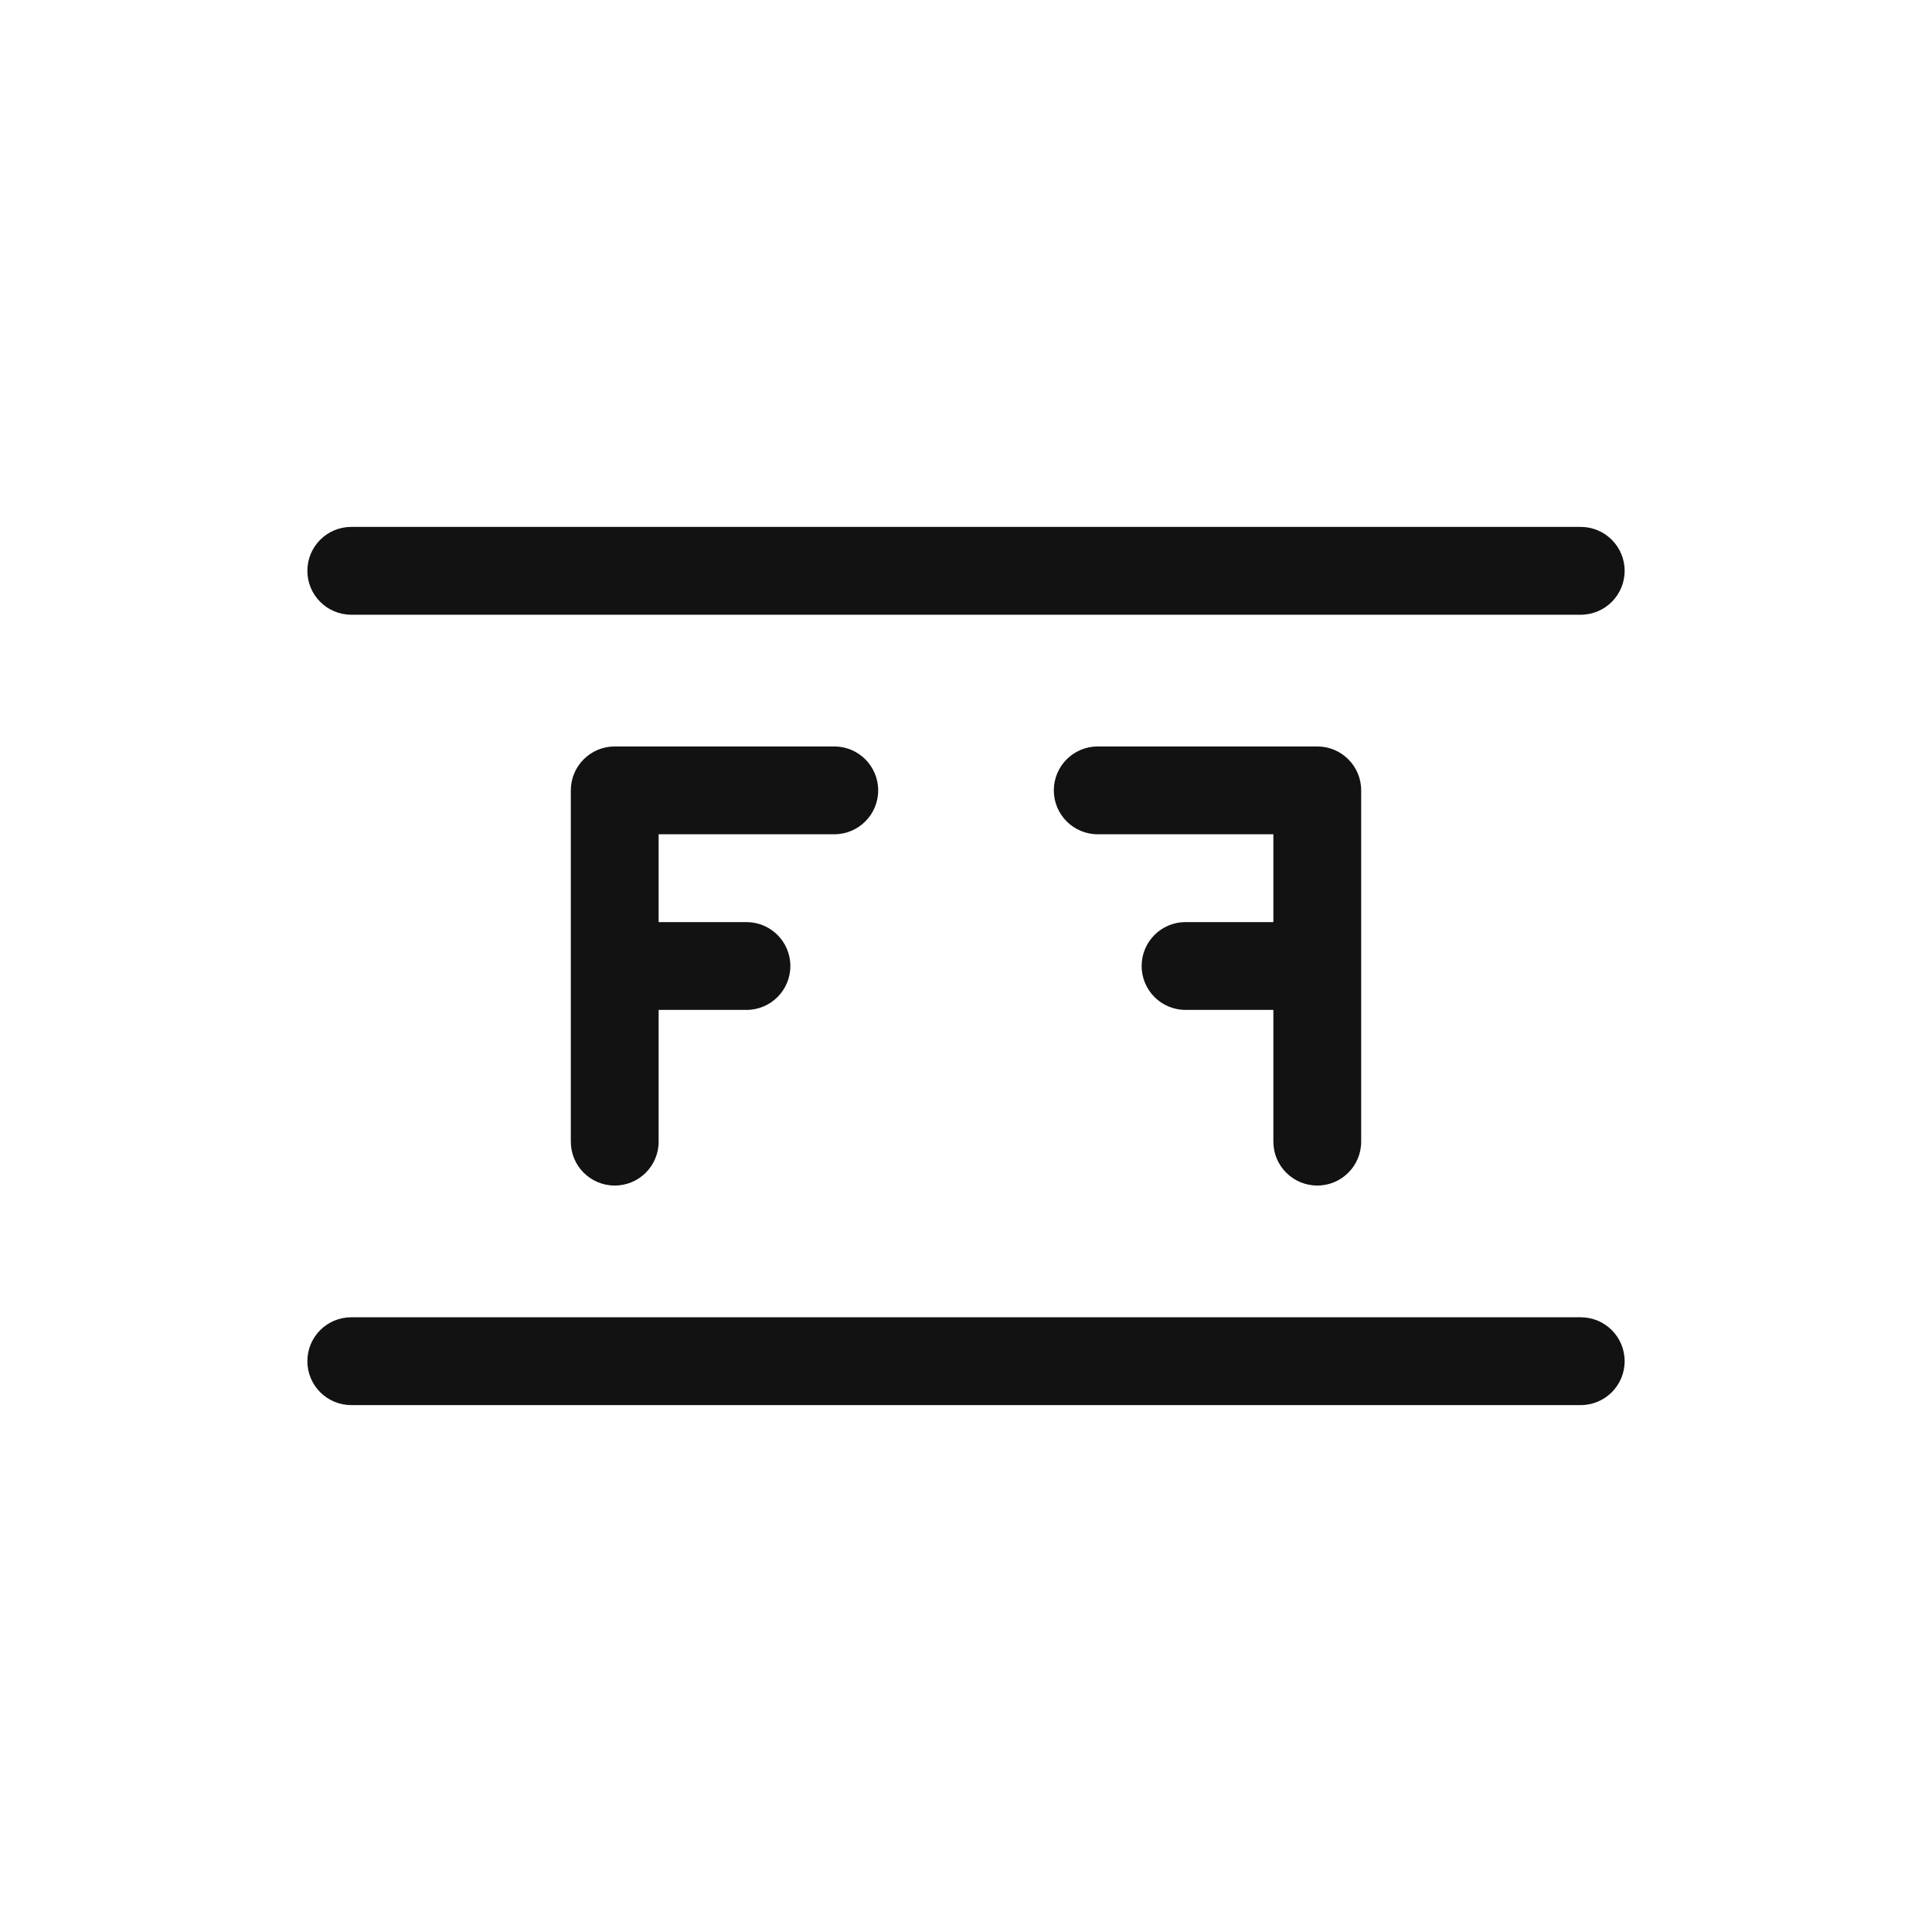
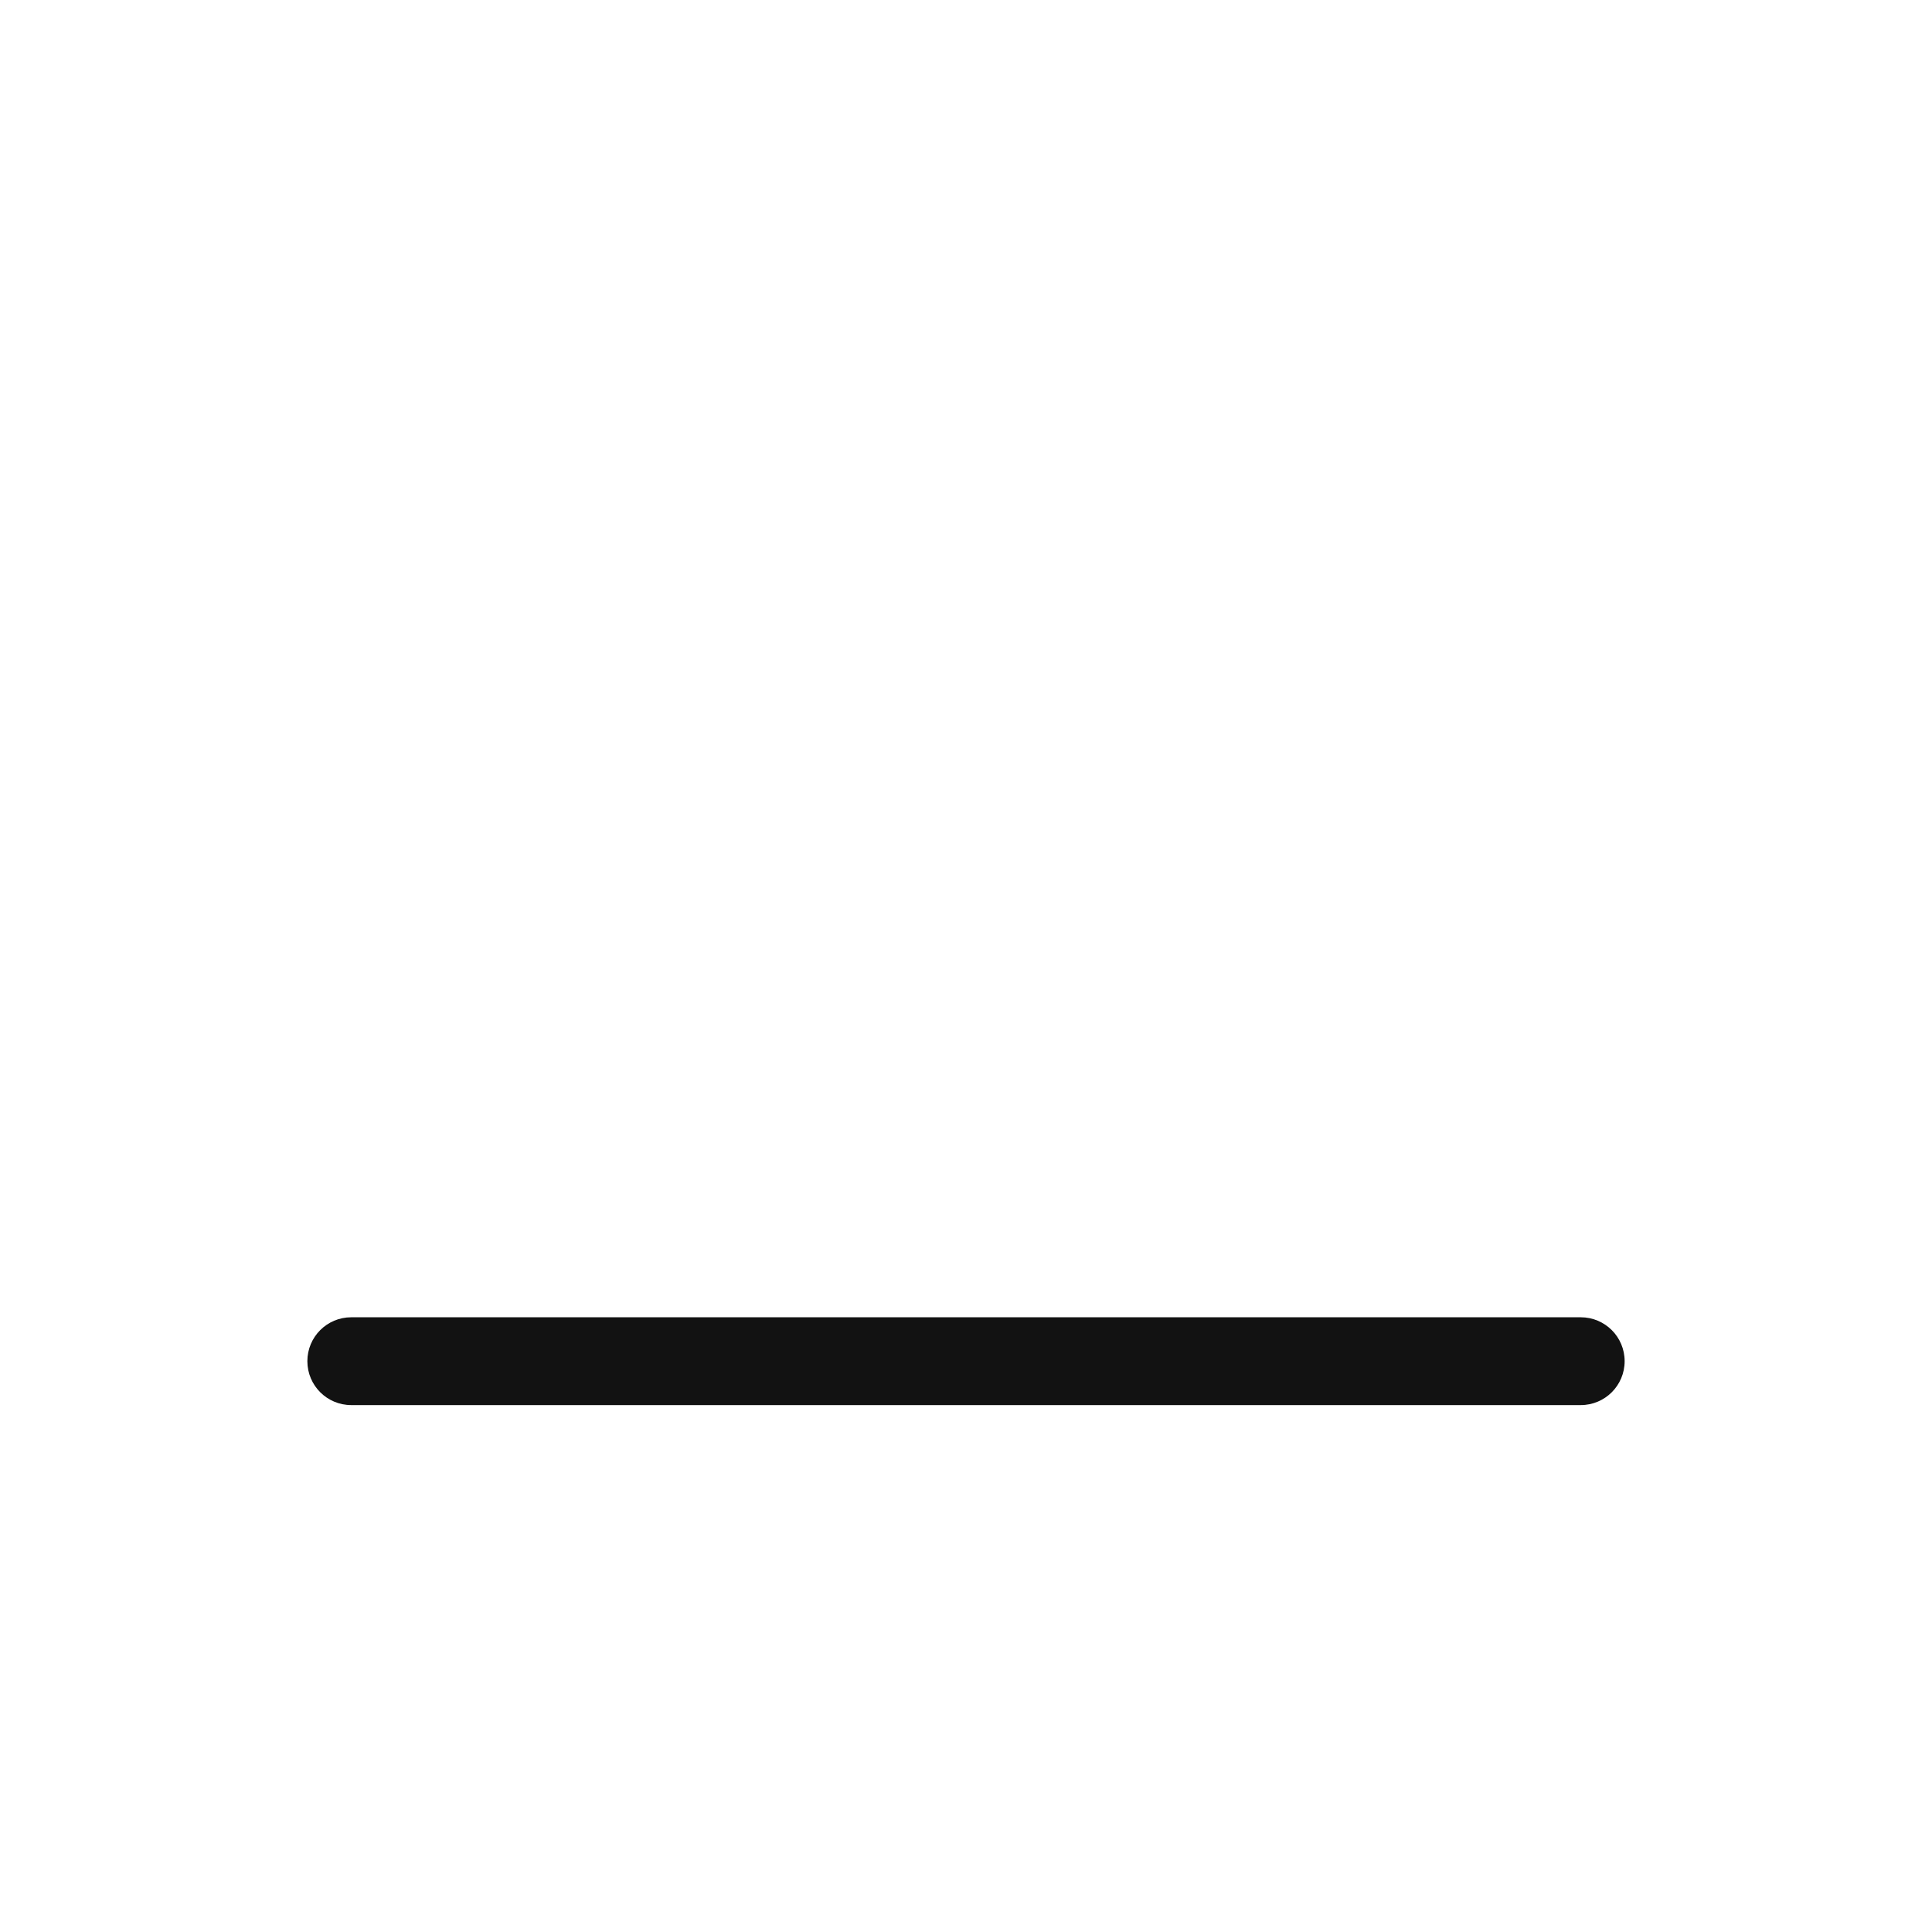
<svg xmlns="http://www.w3.org/2000/svg" id="Layer_1" data-name="Layer 1" viewBox="0 0 44 44">
-   <path d="M30,27c.553,0,1-.447,1-1v-8c0-.552-.447-1-1-1h-5c-.553,0-1,.448-1,1s.447,1,1,1h4v2h-2c-.553,0-1,.448-1,1s.447,1,1,1h2v3c0,.553.447,1,1,1Z" fill="#121212" stroke-width="0" />
-   <path d="M19,19c.553,0,1-.448,1-1s-.447-1-1-1h-5c-.553,0-1,.448-1,1v8c0,.553.447,1,1,1s1-.447,1-1v-3h2c.553,0,1-.448,1-1s-.447-1-1-1h-2v-2h4Z" fill="#121212" stroke-width="0" />
  <path d="M36,30H8c-.553,0-1,.447-1,1s.447,1,1,1h28c.553,0,1-.447,1-1s-.447-1-1-1Z" fill="#121212" stroke-width="0" />
-   <path d="M8,14h28c.553,0,1-.448,1-1s-.447-1-1-1H8c-.553,0-1,.448-1,1s.447,1,1,1Z" fill="#121212" stroke-width="0" />
-   <rect id="Rectangle_5889-3" data-name="Rectangle 5889-3" width="44" height="44" fill="none" stroke-width="0" />
</svg>